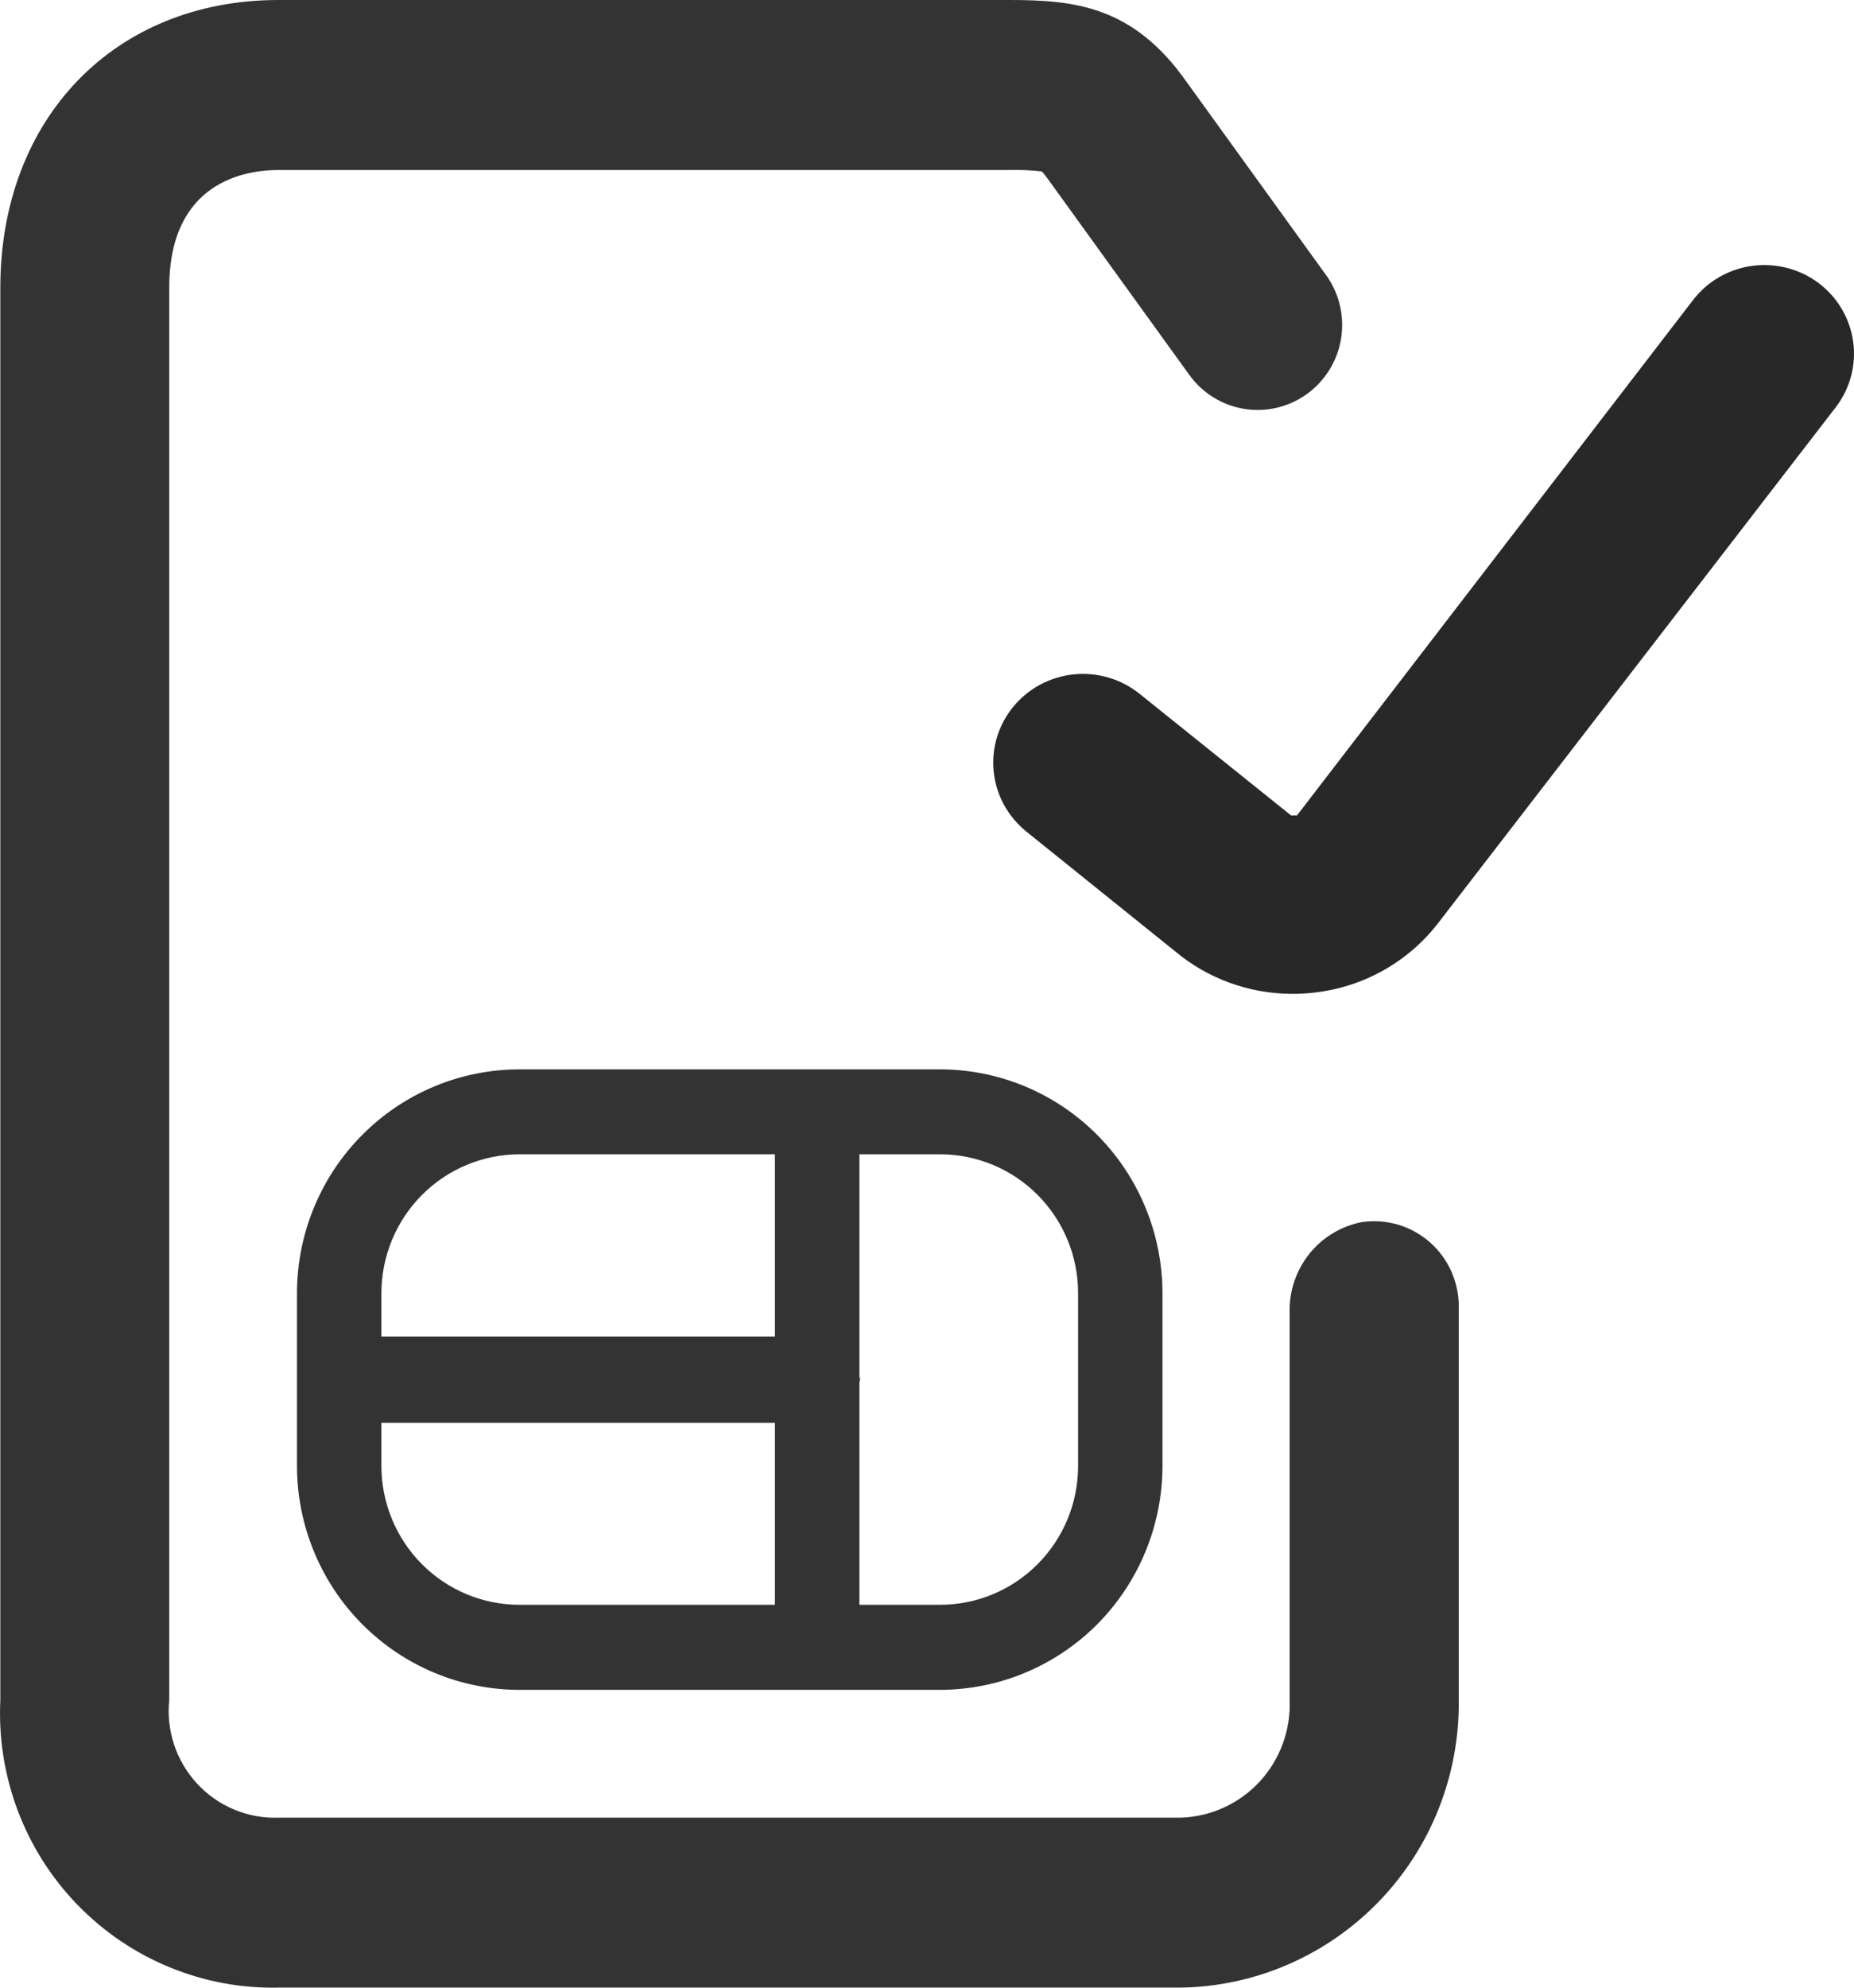
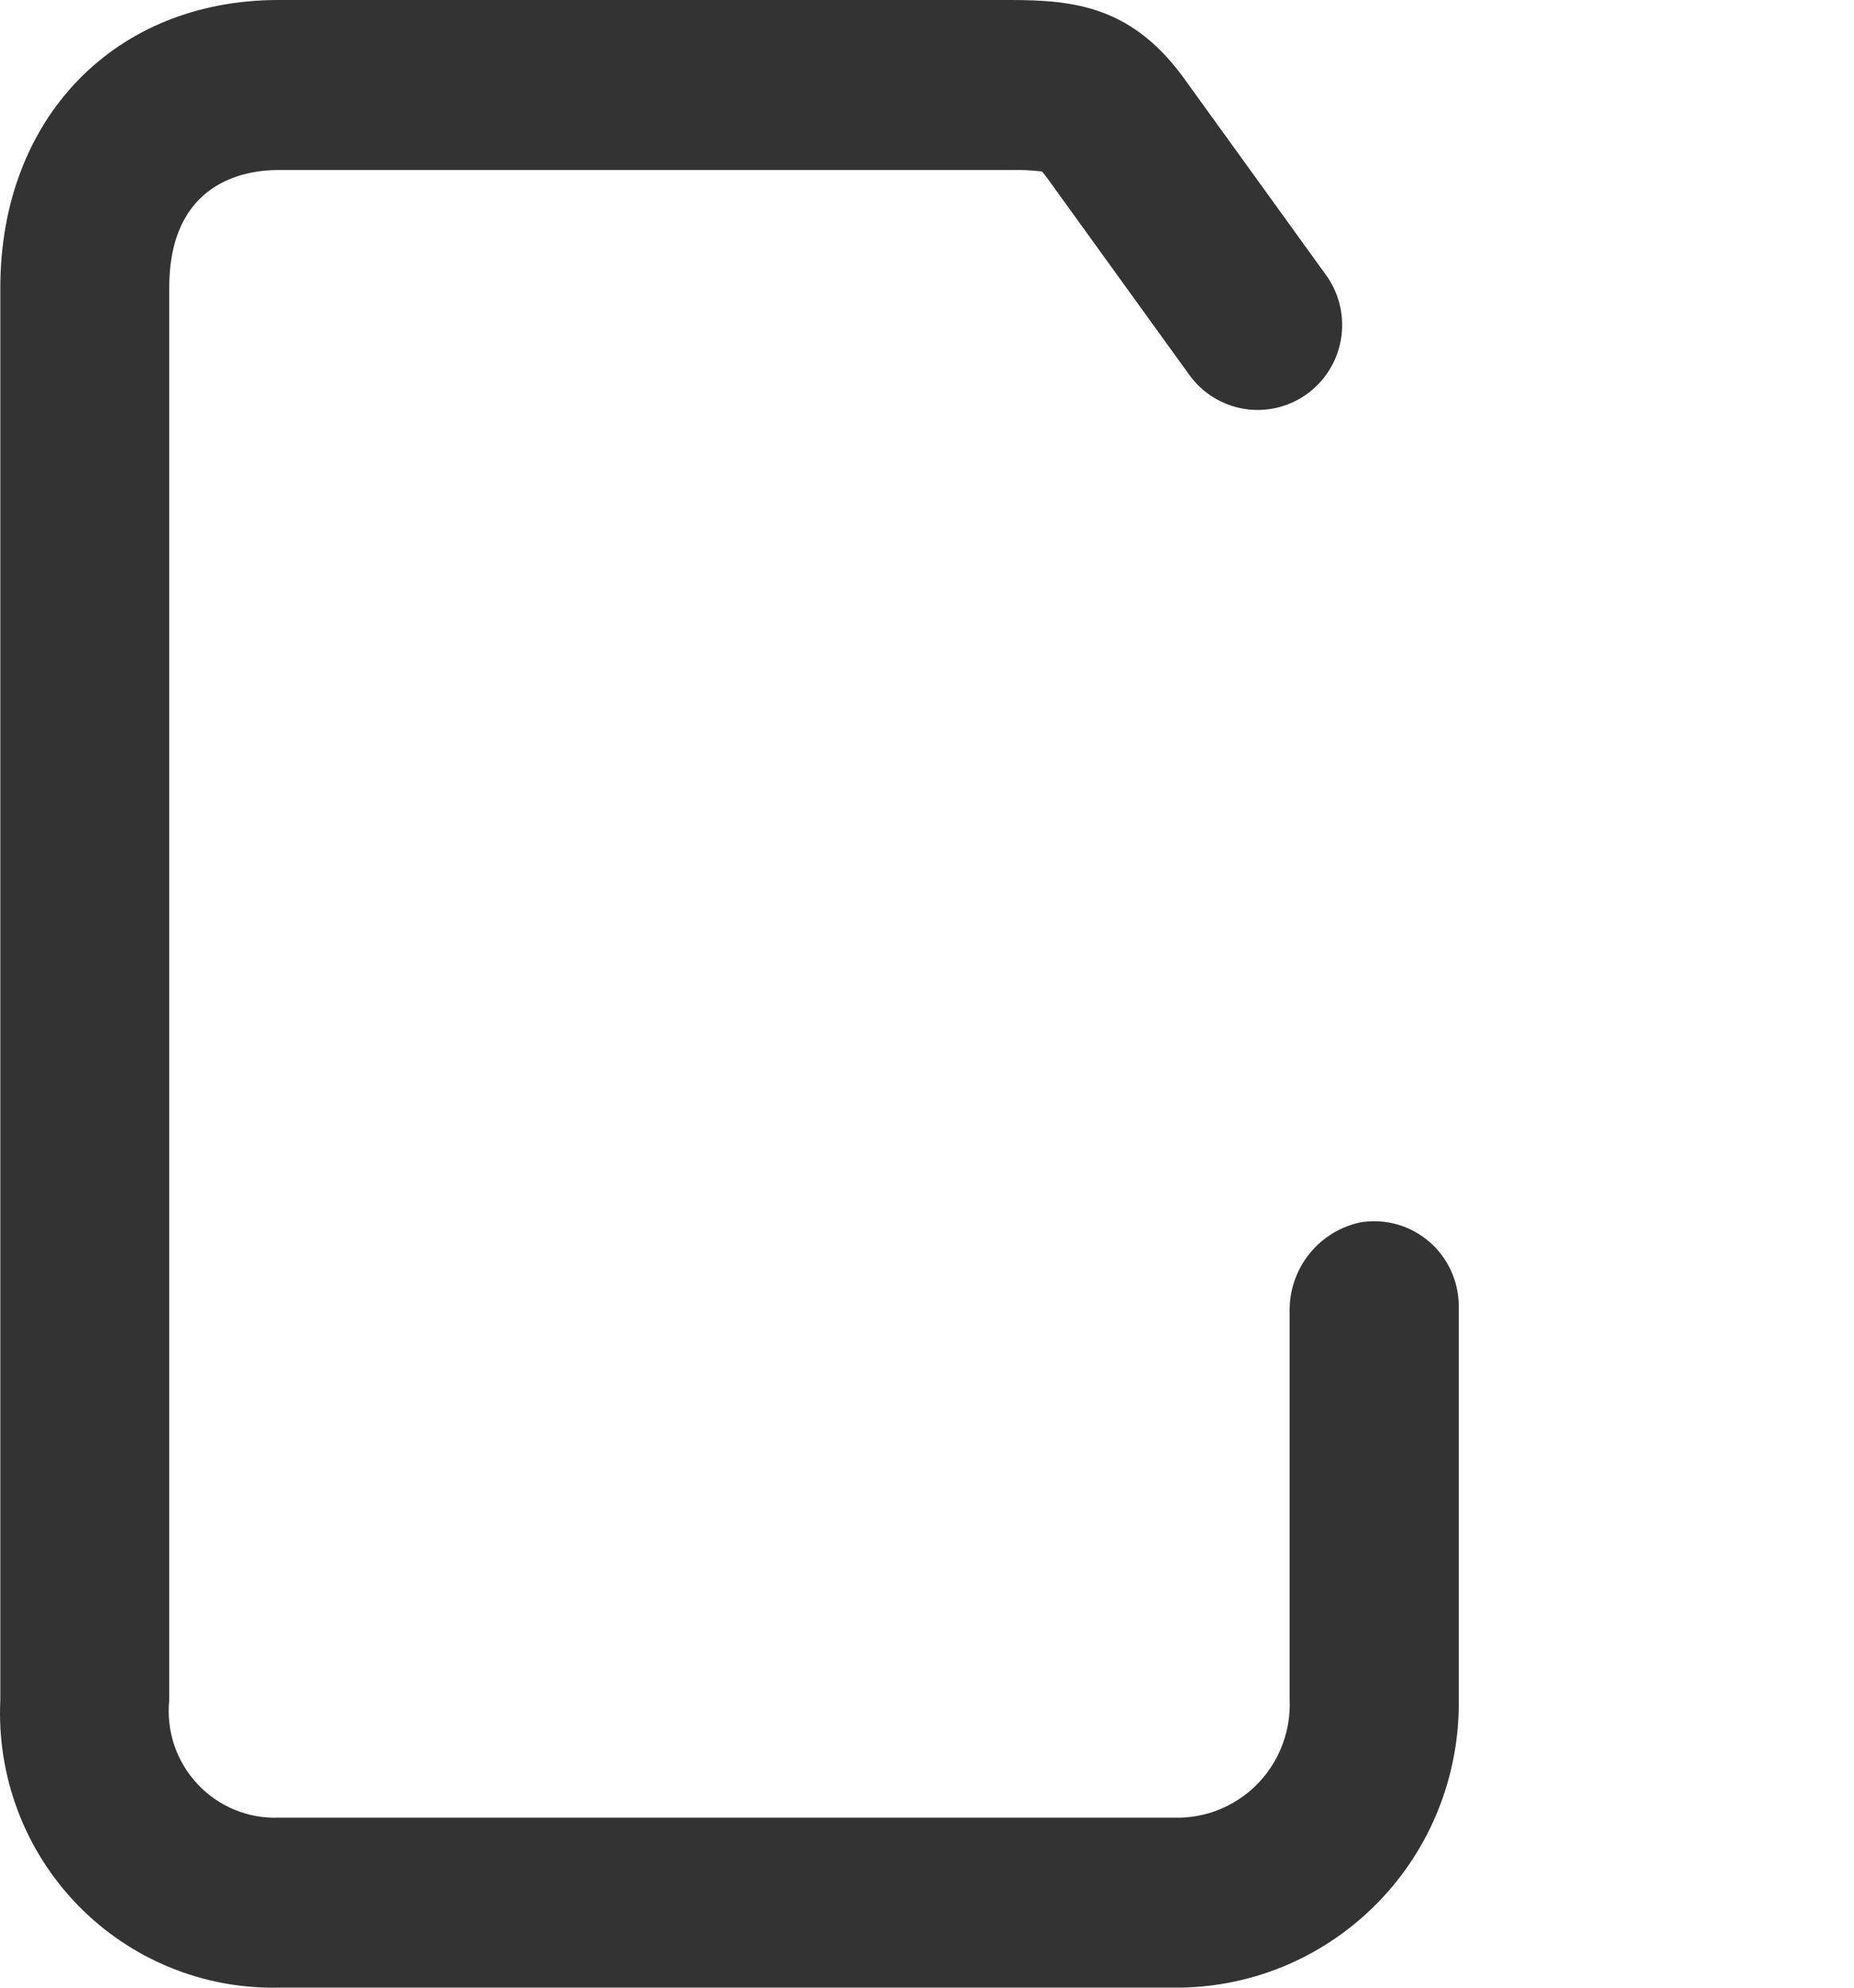
<svg xmlns="http://www.w3.org/2000/svg" width="28" height="30" viewBox="0 0 28 30" fill="none">
  <path fill-rule="evenodd" clip-rule="evenodd" d="M20.567 18.445C20.253 18.506 19.971 18.677 19.771 18.928C19.572 19.179 19.467 19.493 19.477 19.814V25.658C19.486 25.884 19.45 26.11 19.372 26.321C19.294 26.533 19.175 26.727 19.021 26.893C18.868 27.058 18.683 27.191 18.478 27.284C18.273 27.377 18.052 27.427 17.827 27.434H4.205C3.976 27.442 3.748 27.4 3.537 27.312C3.325 27.224 3.135 27.091 2.979 26.923C2.823 26.755 2.704 26.555 2.631 26.337C2.558 26.119 2.532 25.887 2.556 25.658V4.342C2.556 2.739 3.709 2.566 4.205 2.566H15.243C15.408 2.561 15.572 2.569 15.736 2.588C15.772 2.629 15.805 2.672 15.836 2.716L17.965 5.663C18.162 5.934 18.459 6.117 18.789 6.171C19.119 6.225 19.458 6.146 19.731 5.952C20.004 5.757 20.191 5.463 20.25 5.131C20.309 4.8 20.236 4.458 20.047 4.18L17.918 1.233C17.115 0.093 16.232 0 15.244 0H4.205C1.732 0 0.005 1.785 0.005 4.342V25.658C-0.022 26.226 0.067 26.793 0.267 27.324C0.467 27.855 0.773 28.339 1.167 28.746C1.561 29.153 2.034 29.475 2.557 29.69C3.079 29.906 3.64 30.011 4.205 29.999H17.828C18.958 29.983 20.034 29.516 20.822 28.702C21.61 27.889 22.044 26.794 22.031 25.658V19.715C22.031 19.531 21.991 19.349 21.915 19.181C21.839 19.014 21.728 18.865 21.589 18.744C21.45 18.624 21.288 18.535 21.112 18.483C20.936 18.432 20.751 18.419 20.569 18.445" fill="#333333" />
-   <path fill-rule="evenodd" clip-rule="evenodd" d="M16.282 19.517V22.127C16.282 22.682 16.062 23.215 15.671 23.607C15.281 24 14.751 24.221 14.199 24.221H12.979V20.871C12.979 20.853 12.989 20.838 12.989 20.821C12.989 20.805 12.98 20.788 12.979 20.771V17.422H14.199C14.751 17.422 15.281 17.643 15.671 18.035C16.062 18.428 16.282 18.961 16.282 19.516V19.517ZM5.76 22.127V21.474H11.703V24.221H7.844C7.291 24.221 6.762 24 6.371 23.607C5.981 23.215 5.761 22.682 5.76 22.127ZM7.844 17.422H11.703V20.172H5.76V19.517C5.761 18.962 5.981 18.429 6.371 18.037C6.762 17.644 7.291 17.423 7.844 17.422ZM7.844 16.14C6.953 16.14 6.099 16.497 5.47 17.13C4.84 17.763 4.486 18.621 4.485 19.517V22.127C4.486 23.022 4.84 23.881 5.47 24.514C6.099 25.147 6.953 25.504 7.844 25.505H14.199C15.089 25.503 15.942 25.147 16.572 24.514C17.201 23.88 17.555 23.022 17.556 22.127V19.517C17.555 18.622 17.201 17.763 16.571 17.13C15.942 16.497 15.088 16.14 14.197 16.14H7.844Z" fill="#333333" />
-   <path d="M19.498 15C18.859 14.995 18.241 14.77 17.753 14.363L15.498 12.549C15.361 12.437 15.246 12.3 15.162 12.146C15.078 11.991 15.025 11.821 15.007 11.646C14.989 11.471 15.006 11.294 15.057 11.126C15.108 10.957 15.193 10.8 15.305 10.664C15.418 10.528 15.556 10.415 15.713 10.331C15.87 10.248 16.041 10.196 16.218 10.178C16.395 10.16 16.574 10.177 16.745 10.228C16.915 10.278 17.074 10.362 17.212 10.473L19.498 12.307H19.588L25.571 4.526C25.679 4.386 25.814 4.269 25.967 4.181C26.121 4.093 26.291 4.035 26.467 4.012C26.643 3.989 26.822 4 26.994 4.045C27.166 4.09 27.327 4.168 27.468 4.274C27.609 4.381 27.728 4.514 27.817 4.666C27.906 4.818 27.964 4.986 27.988 5.16C28.012 5.334 28 5.511 27.955 5.681C27.909 5.851 27.83 6.01 27.722 6.15L21.726 13.924C21.502 14.216 21.221 14.46 20.899 14.642C20.577 14.824 20.221 14.939 19.852 14.981C19.735 14.995 19.616 15.001 19.498 15Z" fill="#282828" />
</svg>